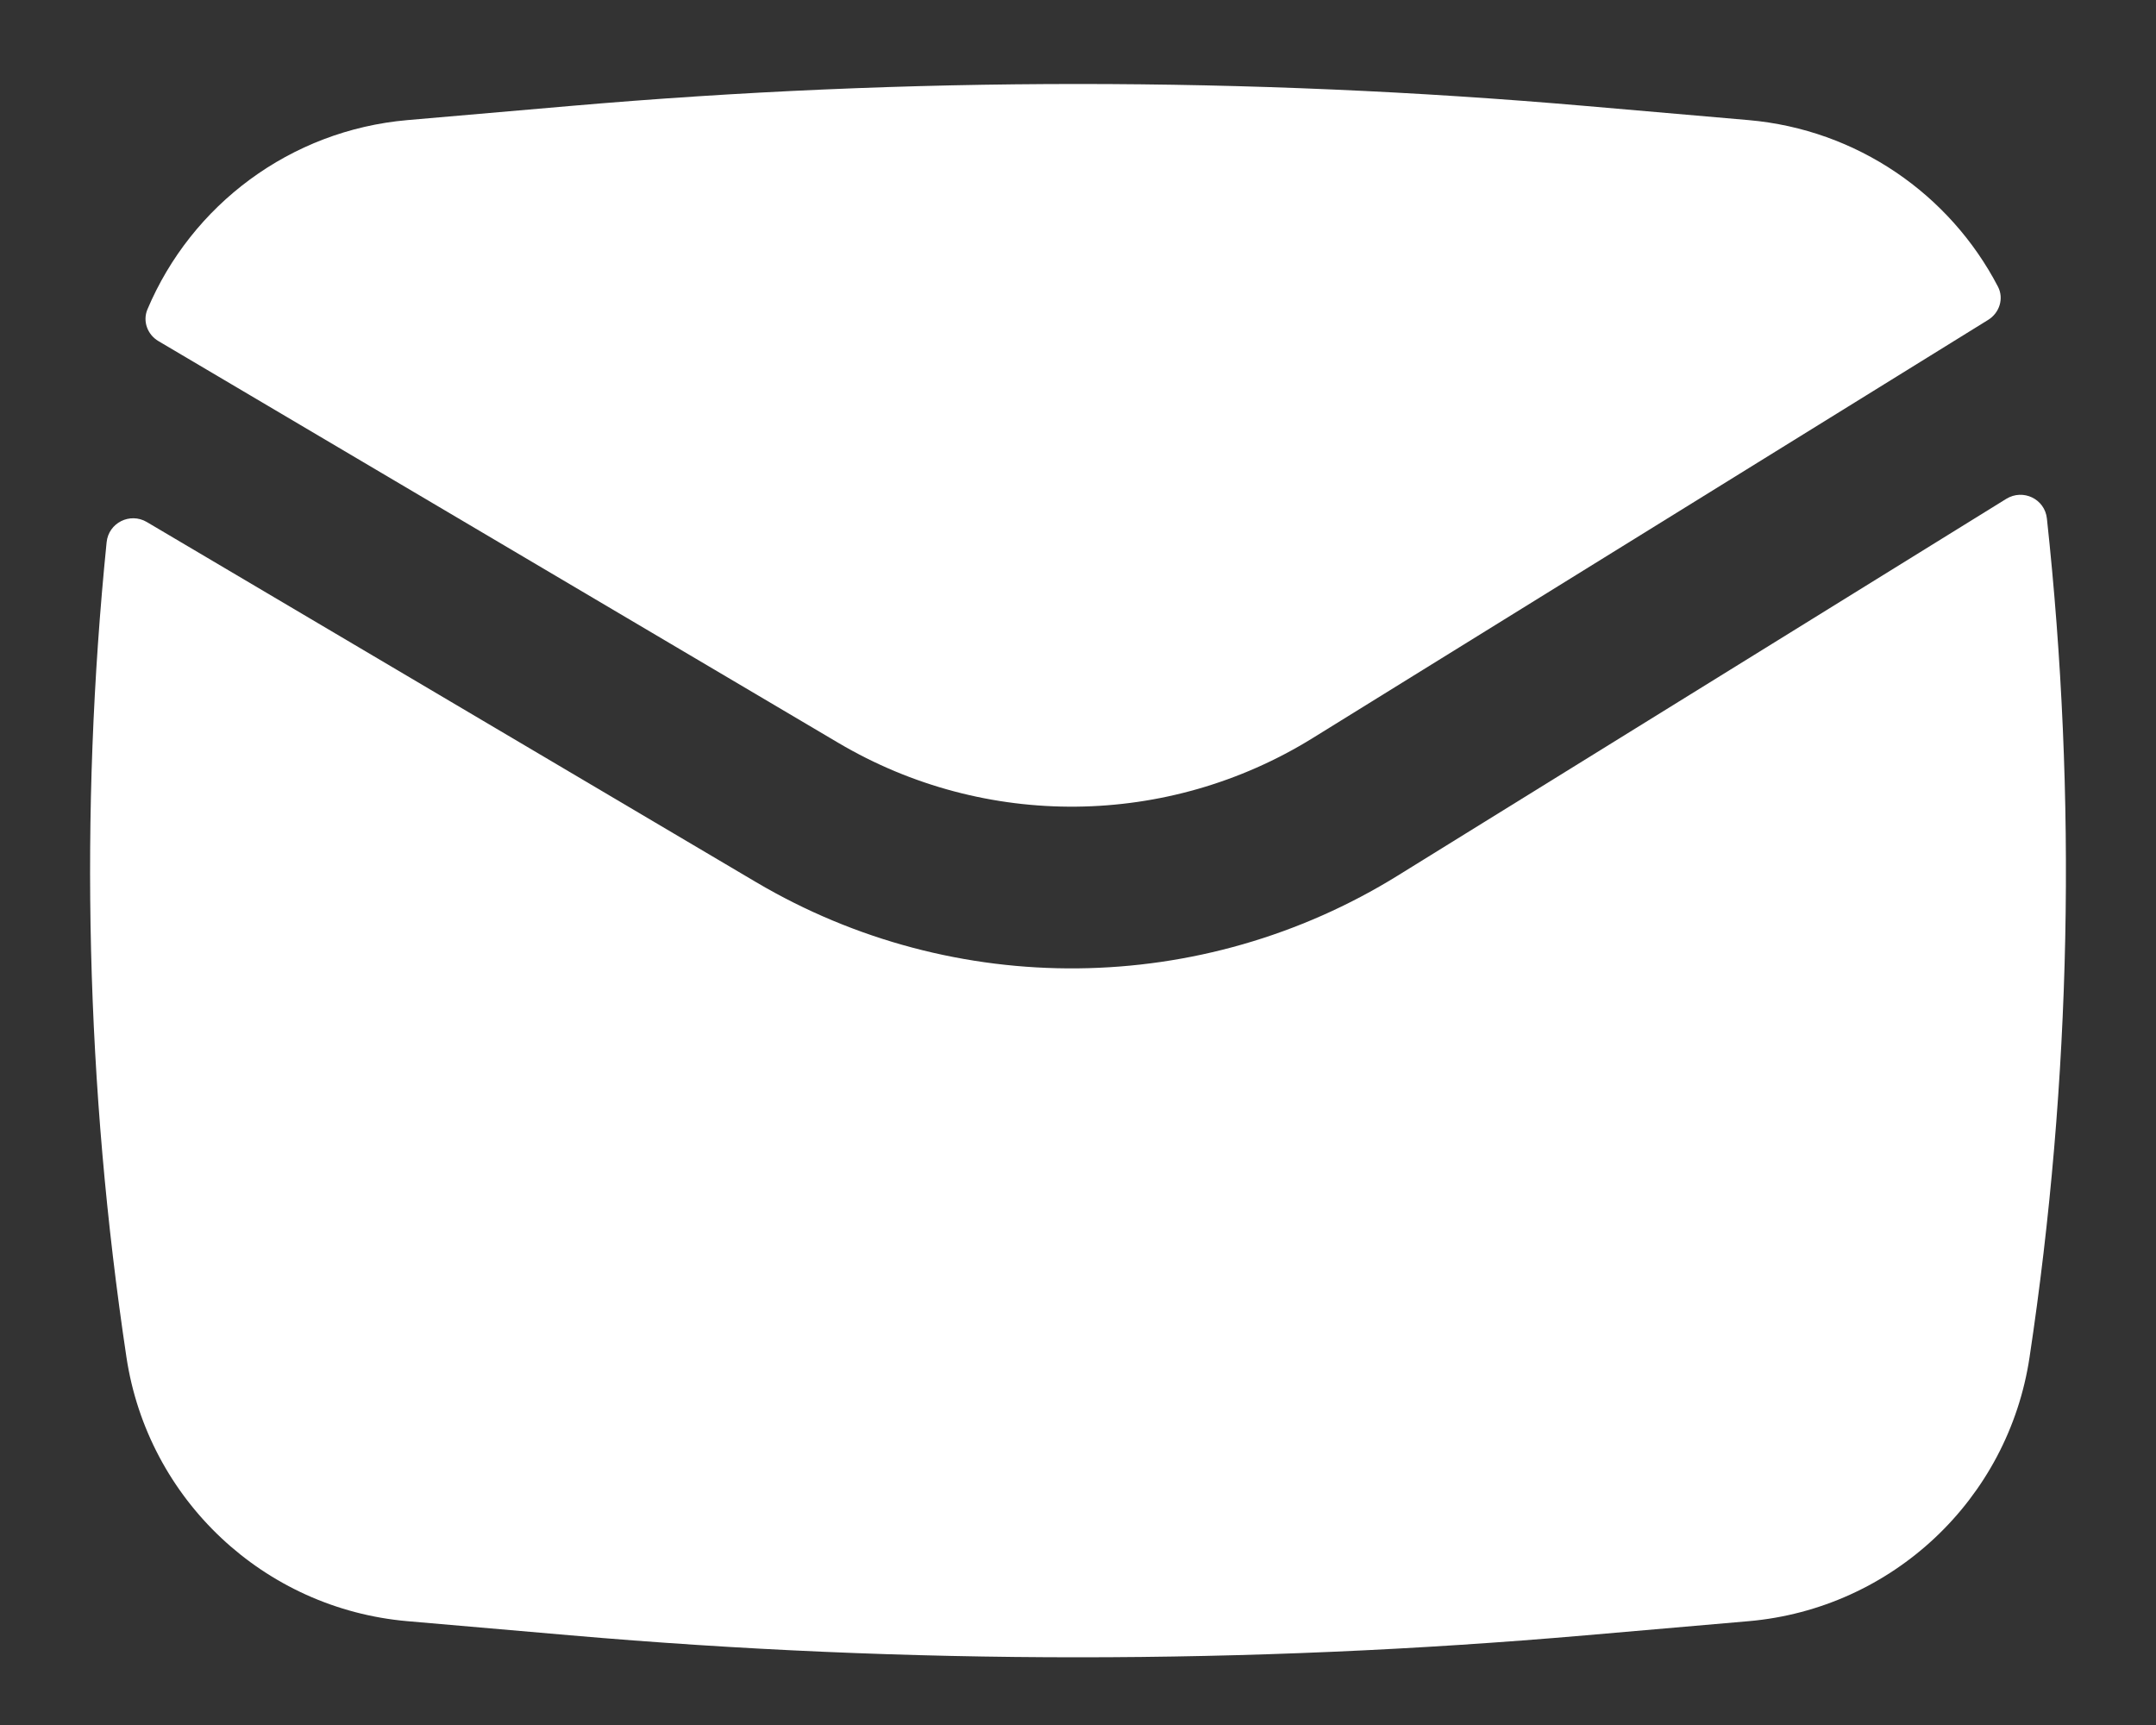
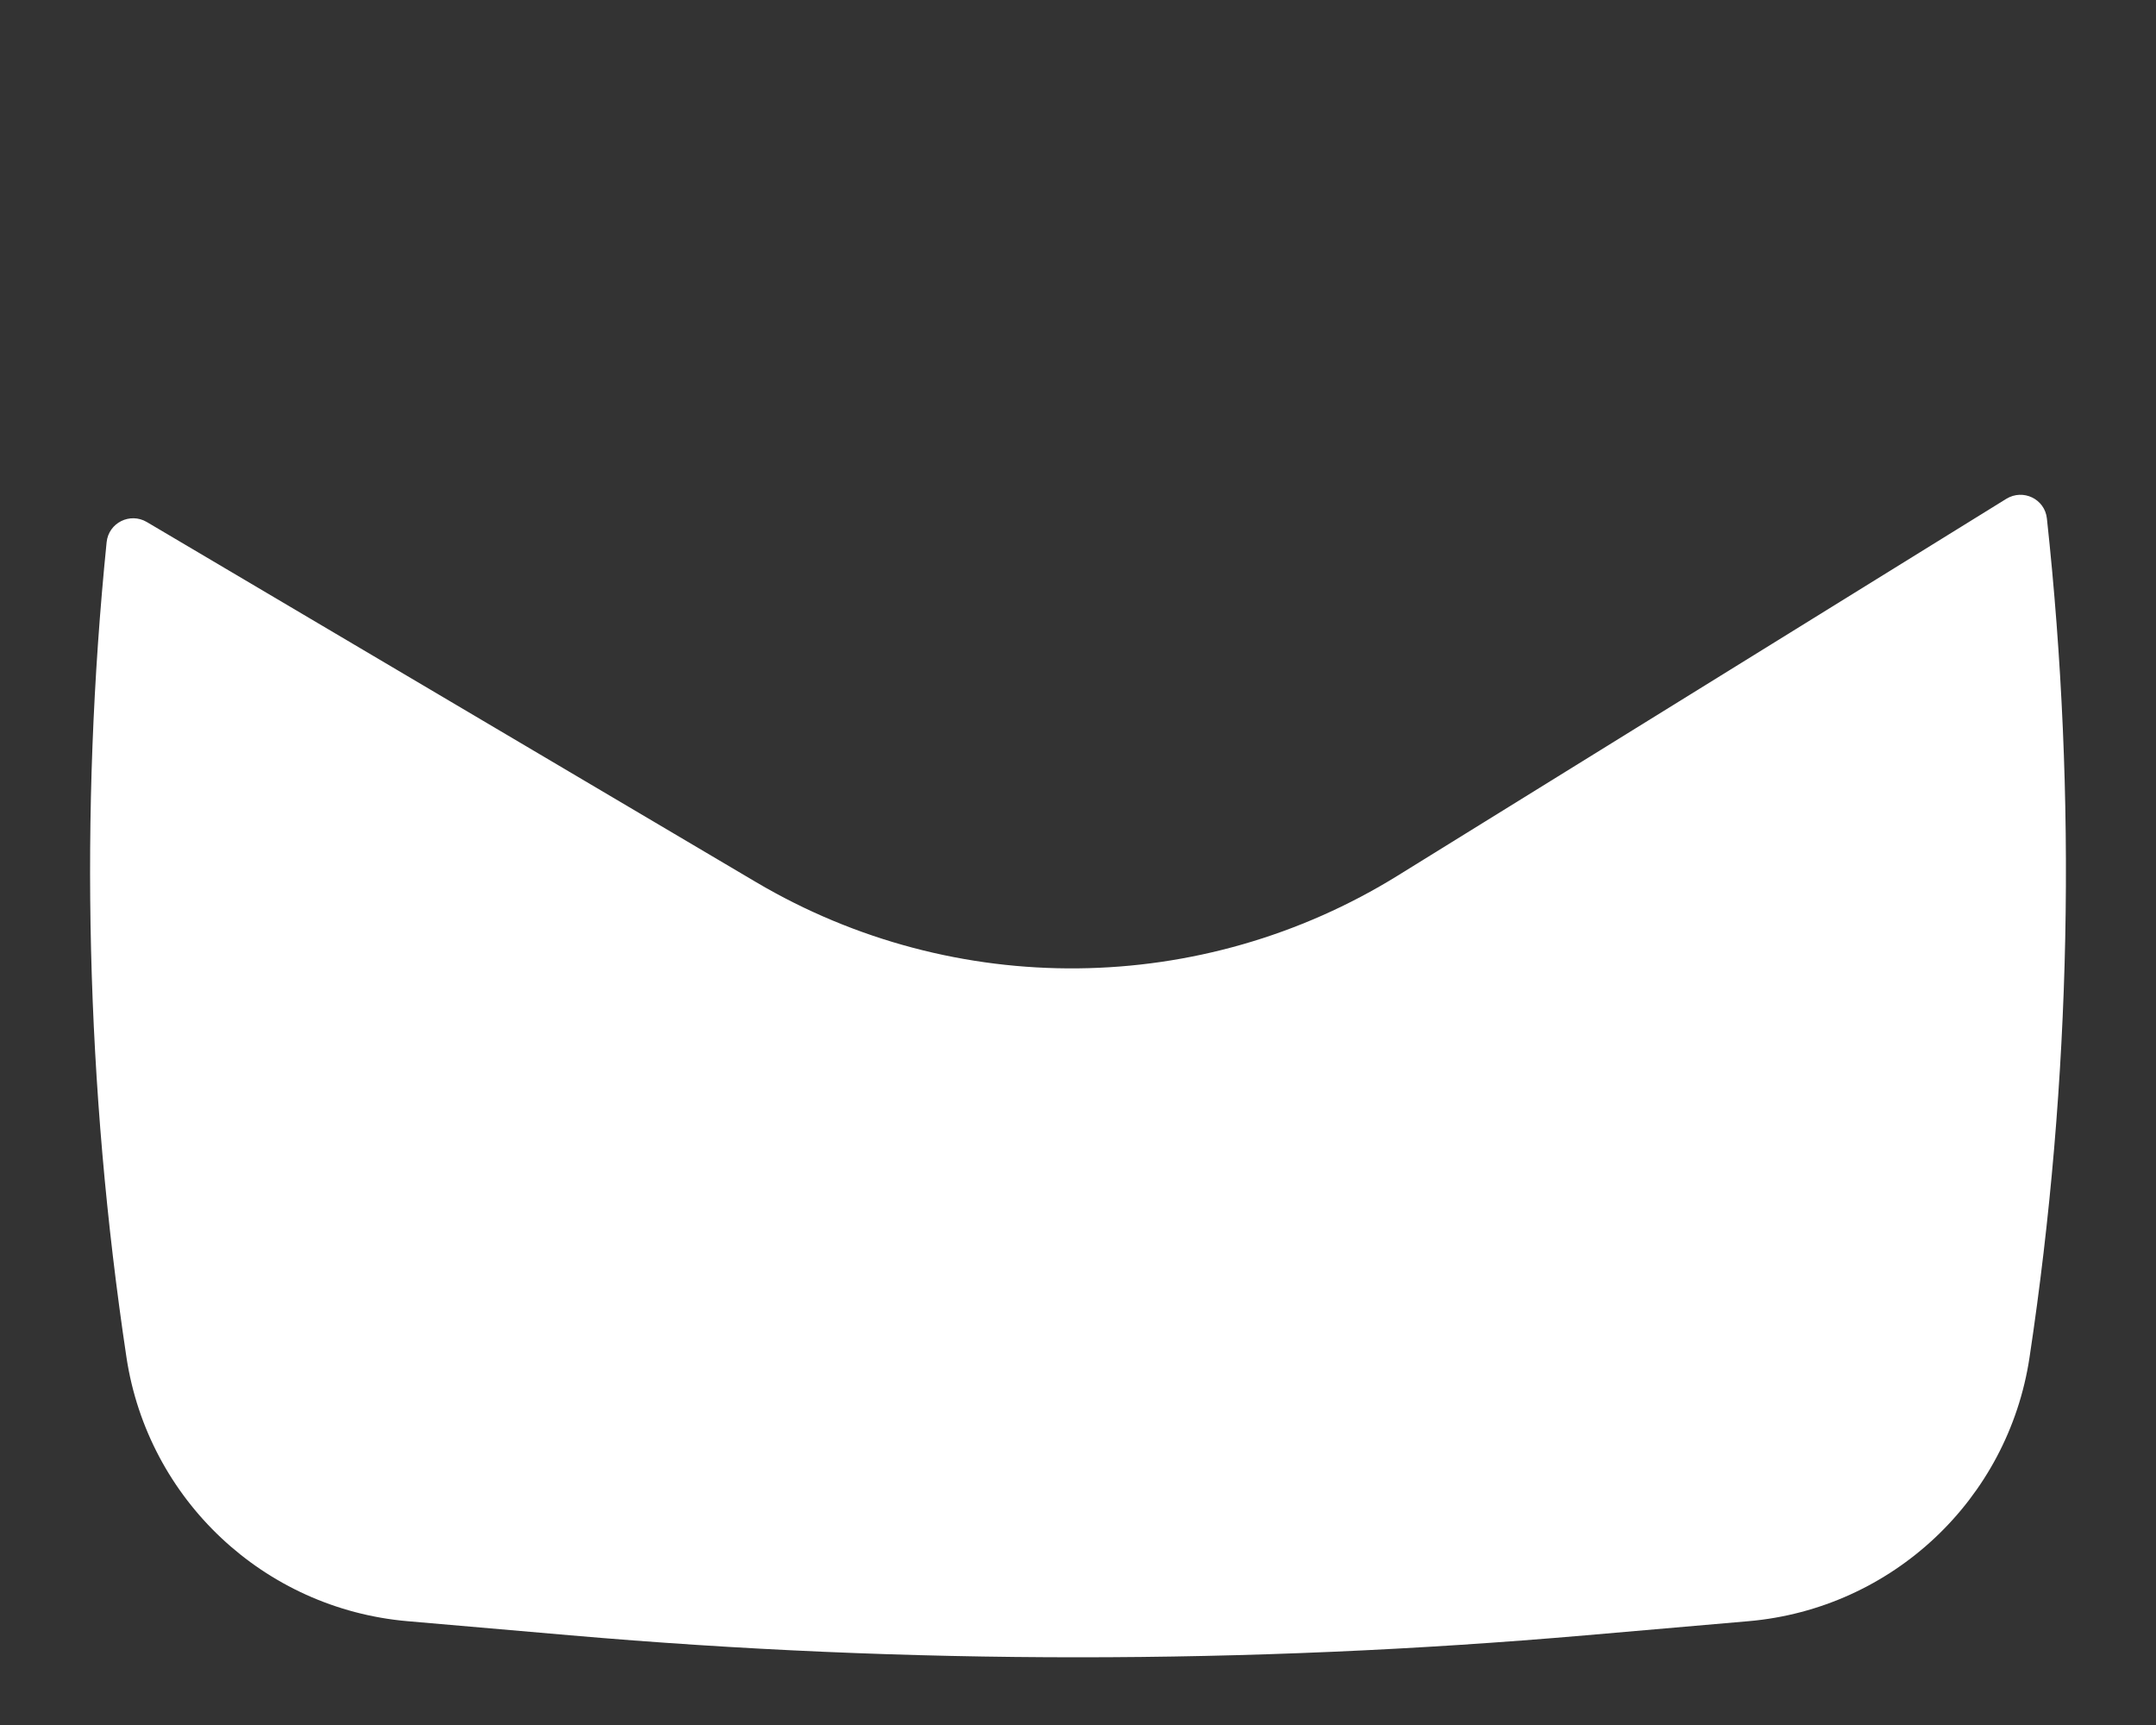
<svg xmlns="http://www.w3.org/2000/svg" width="20" height="16" viewBox="0 0 20 16" fill="none">
  <rect x="0" y="0" width="20" height="16" fill="#333333" stroke="none" />
-   <path d="M5.289 0.983C8.424 0.711 11.576 0.711 14.711 0.983L16.221 1.114C17.227 1.202 18.088 1.802 18.534 2.659C18.591 2.769 18.548 2.902 18.443 2.967L12.177 6.846C10.833 7.678 9.139 7.695 7.778 6.891L1.47 3.164C1.368 3.104 1.322 2.98 1.367 2.871C1.776 1.901 2.693 1.209 3.779 1.114L5.289 0.983Z" fill="white" />
  <path d="M1.362 4.842C1.206 4.75 1.007 4.849 0.989 5.03C0.735 7.545 0.797 10.085 1.173 12.589C1.372 13.909 2.449 14.921 3.779 15.037L5.289 15.168C8.424 15.44 11.576 15.44 14.711 15.168L16.221 15.037C17.551 14.921 18.629 13.909 18.827 12.589C19.215 10.012 19.268 7.397 18.988 4.81C18.969 4.628 18.767 4.531 18.611 4.627L12.967 8.121C11.149 9.247 8.856 9.27 7.015 8.183L1.362 4.842Z" fill="white" />
</svg>